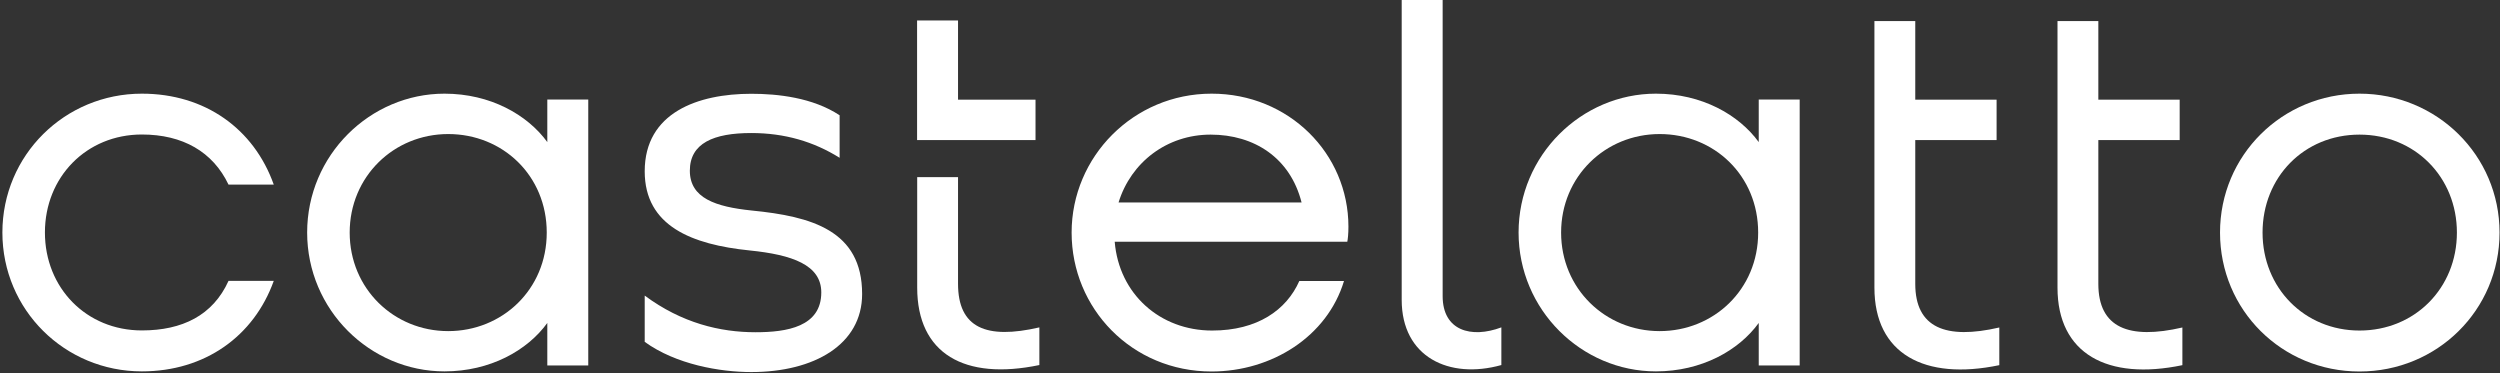
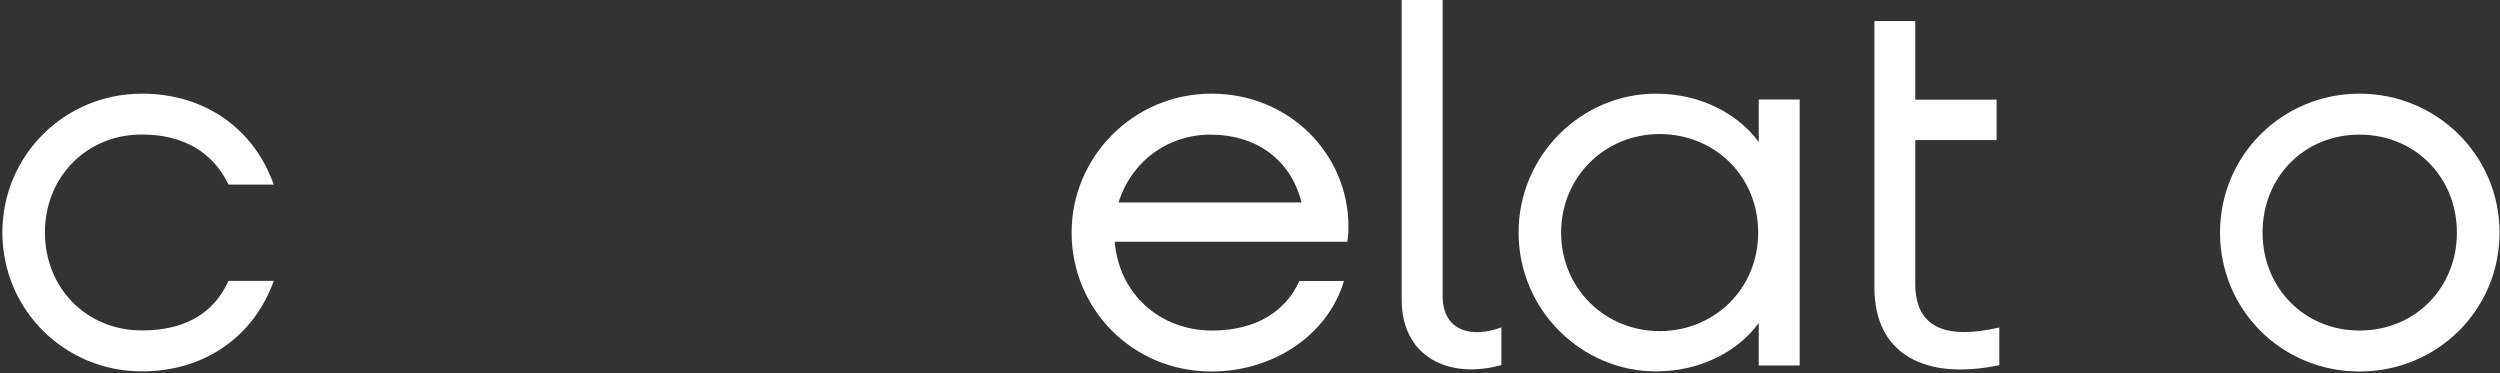
<svg xmlns="http://www.w3.org/2000/svg" width="221" height="33" viewBox="0 0 221 33" fill="none">
  <rect x="0" y="0" width="221" height="33" fill="#333333" stroke="none" />
  <path d="M0.211 20.56C0.211 13.71 5.731 8.28 12.541 8.28C18.111 8.28 22.441 11.37 24.201 16.32H20.201C18.821 13.42 16.151 11.89 12.541 11.89C7.641 11.89 3.971 15.65 3.971 20.55C3.971 25.45 7.631 29.21 12.541 29.21C16.111 29.21 18.821 27.88 20.201 24.83H24.201C22.441 29.73 18.111 32.83 12.541 32.83C5.731 32.83 0.211 27.4 0.211 20.55V20.56Z" fill="white" />
-   <path d="M27.152 20.56C27.152 13.71 32.722 8.28 39.292 8.28C43.342 8.28 46.622 10.14 48.382 12.56V8.8H52.002V32.31H48.382V28.55C46.622 30.98 43.332 32.83 39.292 32.83C32.722 32.83 27.152 27.4 27.152 20.55V20.56ZM39.622 29.27C44.382 29.27 48.332 25.61 48.332 20.56C48.332 15.51 44.432 11.85 39.622 11.85C34.812 11.85 30.912 15.61 30.912 20.56C30.912 25.51 34.812 29.27 39.622 29.27Z" fill="white" />
-   <path d="M56.992 30.22V26.13C60.272 28.56 63.652 29.37 66.792 29.37C69.552 29.37 72.602 28.89 72.602 25.85C72.602 23.42 70.032 22.52 66.272 22.14C61.182 21.62 56.992 20 56.992 15.14C56.992 9.95 61.702 8.29 66.412 8.29C68.742 8.29 71.842 8.62 74.222 10.19V13.95C71.942 12.52 69.362 11.76 66.412 11.76C63.082 11.76 60.982 12.66 60.982 15.09C60.982 17.52 63.262 18.28 66.452 18.61C71.732 19.13 76.212 20.37 76.212 25.99C76.212 30.46 71.972 32.89 66.412 32.89C63.652 32.89 59.752 32.22 56.992 30.22Z" fill="white" />
-   <path d="M81.07 1.811H84.69V8.811H91.54V12.38H81.07V1.811ZM84.69 15.661V25.081C84.69 28.98 87.17 30.03 91.88 28.941V32.27C85.26 33.651 81.08 31.27 81.08 25.421V15.661H84.7H84.69Z" fill="white" />
  <path d="M107.11 8.28C113.92 8.28 119.201 13.56 119.201 20.04C119.201 20.66 119.151 21.13 119.101 21.37H98.54C98.921 25.99 102.541 29.22 107.151 29.22C111.151 29.22 113.72 27.41 114.86 24.84H118.81C117.33 29.74 112.431 32.84 107.101 32.84C100.061 32.84 94.731 27.27 94.731 20.56C94.731 13.85 100.201 8.28 107.101 8.28H107.11ZM115.06 17.9C114.06 13.95 110.871 11.9 107.021 11.9C103.171 11.9 99.981 14.33 98.88 17.9H115.06Z" fill="white" />
  <path d="M127.53 0V26.18C127.53 29.23 130.05 29.94 132.72 28.94V32.27C128.1 33.56 123.91 31.56 123.91 26.51V0H127.53Z" fill="white" />
  <path d="M134.242 20.56C134.242 13.71 139.812 8.28 146.382 8.28C150.432 8.28 153.712 10.14 155.472 12.56V8.8H159.092V32.31H155.472V28.55C153.712 30.98 150.422 32.83 146.382 32.83C139.812 32.83 134.242 27.4 134.242 20.55V20.56ZM146.712 29.27C151.472 29.27 155.422 25.61 155.422 20.56C155.422 15.51 151.522 11.85 146.712 11.85C141.902 11.85 138.002 15.61 138.002 20.56C138.002 25.51 141.902 29.27 146.712 29.27Z" fill="white" />
  <path d="M169.309 1.86V8.81H176.499V12.38H169.309V25.09C169.309 28.99 172.019 30.04 176.739 28.95V32.28C170.119 33.66 165.699 31.28 165.699 25.43V1.86H169.319H169.309Z" fill="white" />
-   <path d="M185.493 1.86V8.81H192.683V12.38H185.493V25.09C185.493 28.99 188.203 30.04 192.923 28.95V32.28C186.303 33.66 181.883 31.28 181.883 25.43V1.86H185.503H185.493Z" fill="white" />
  <path d="M196.25 20.56C196.25 13.71 201.77 8.28 208.58 8.28C215.39 8.28 220.96 13.71 220.96 20.56C220.96 27.41 215.44 32.84 208.58 32.84C201.72 32.84 196.25 27.41 196.25 20.56ZM208.58 29.22C213.48 29.22 217.19 25.46 217.19 20.56C217.19 15.66 213.48 11.9 208.58 11.9C203.68 11.9 200.01 15.66 200.01 20.56C200.01 25.46 203.72 29.22 208.58 29.22Z" fill="white" />
</svg>